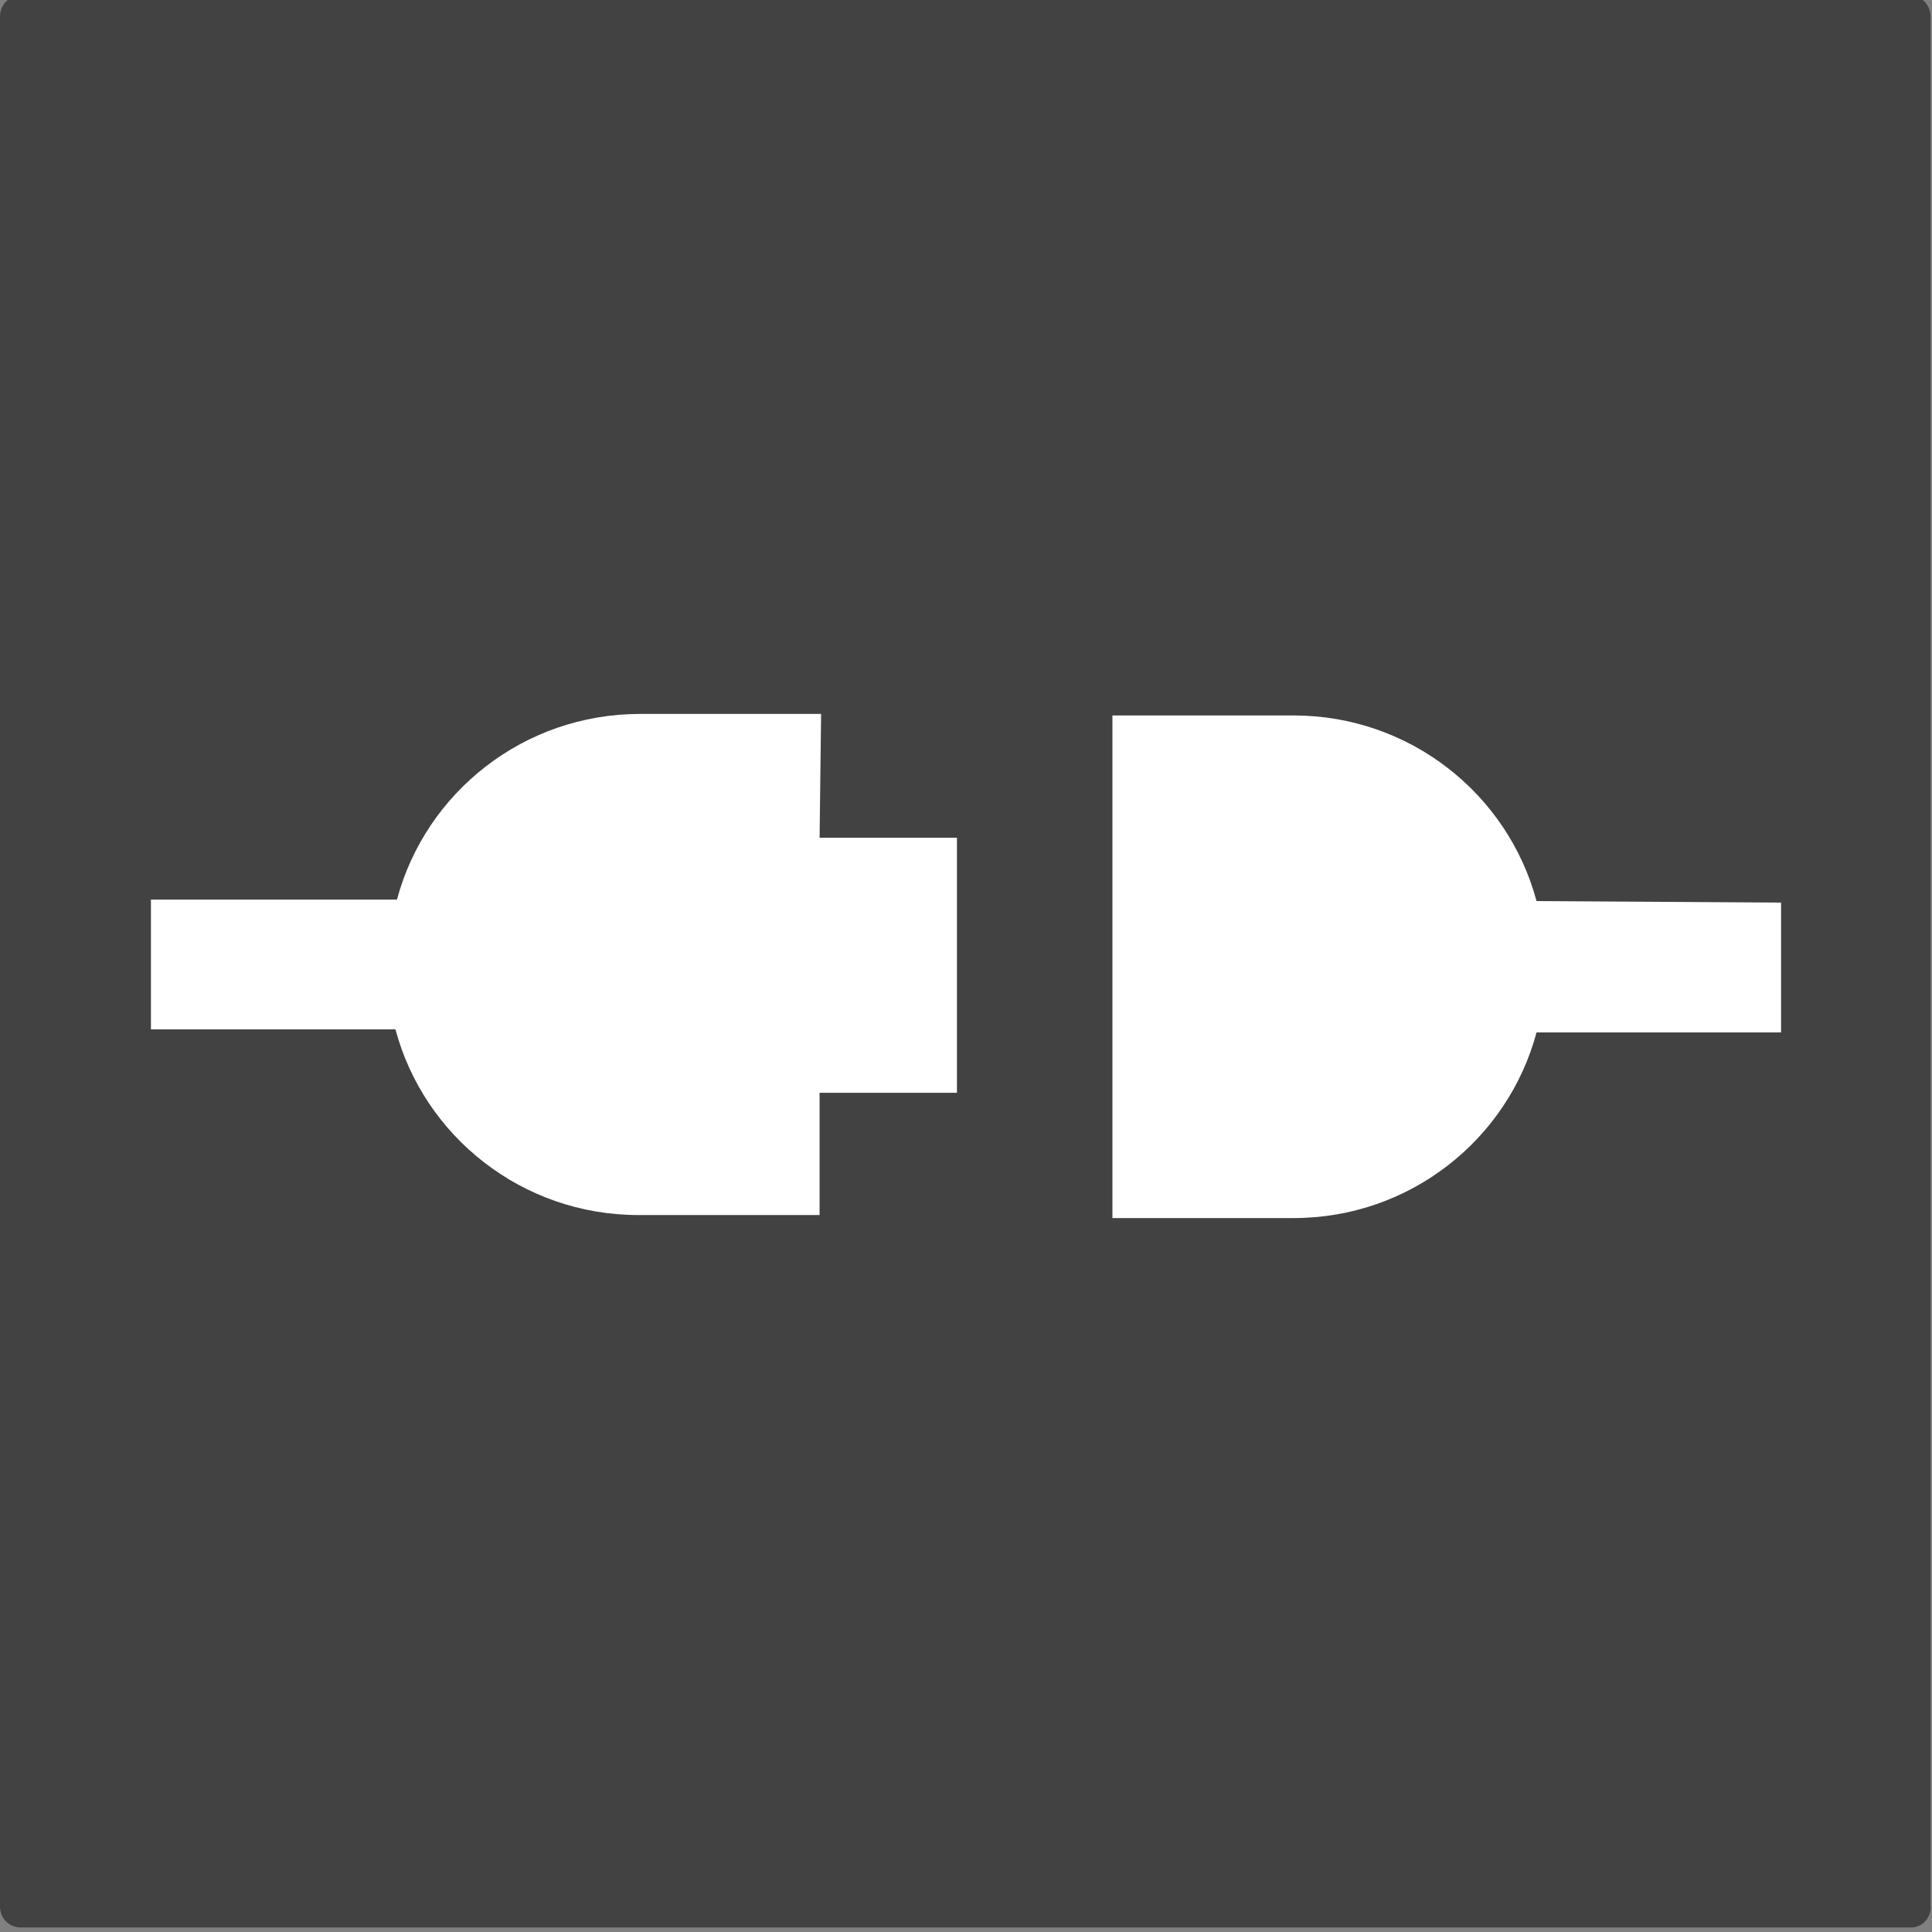
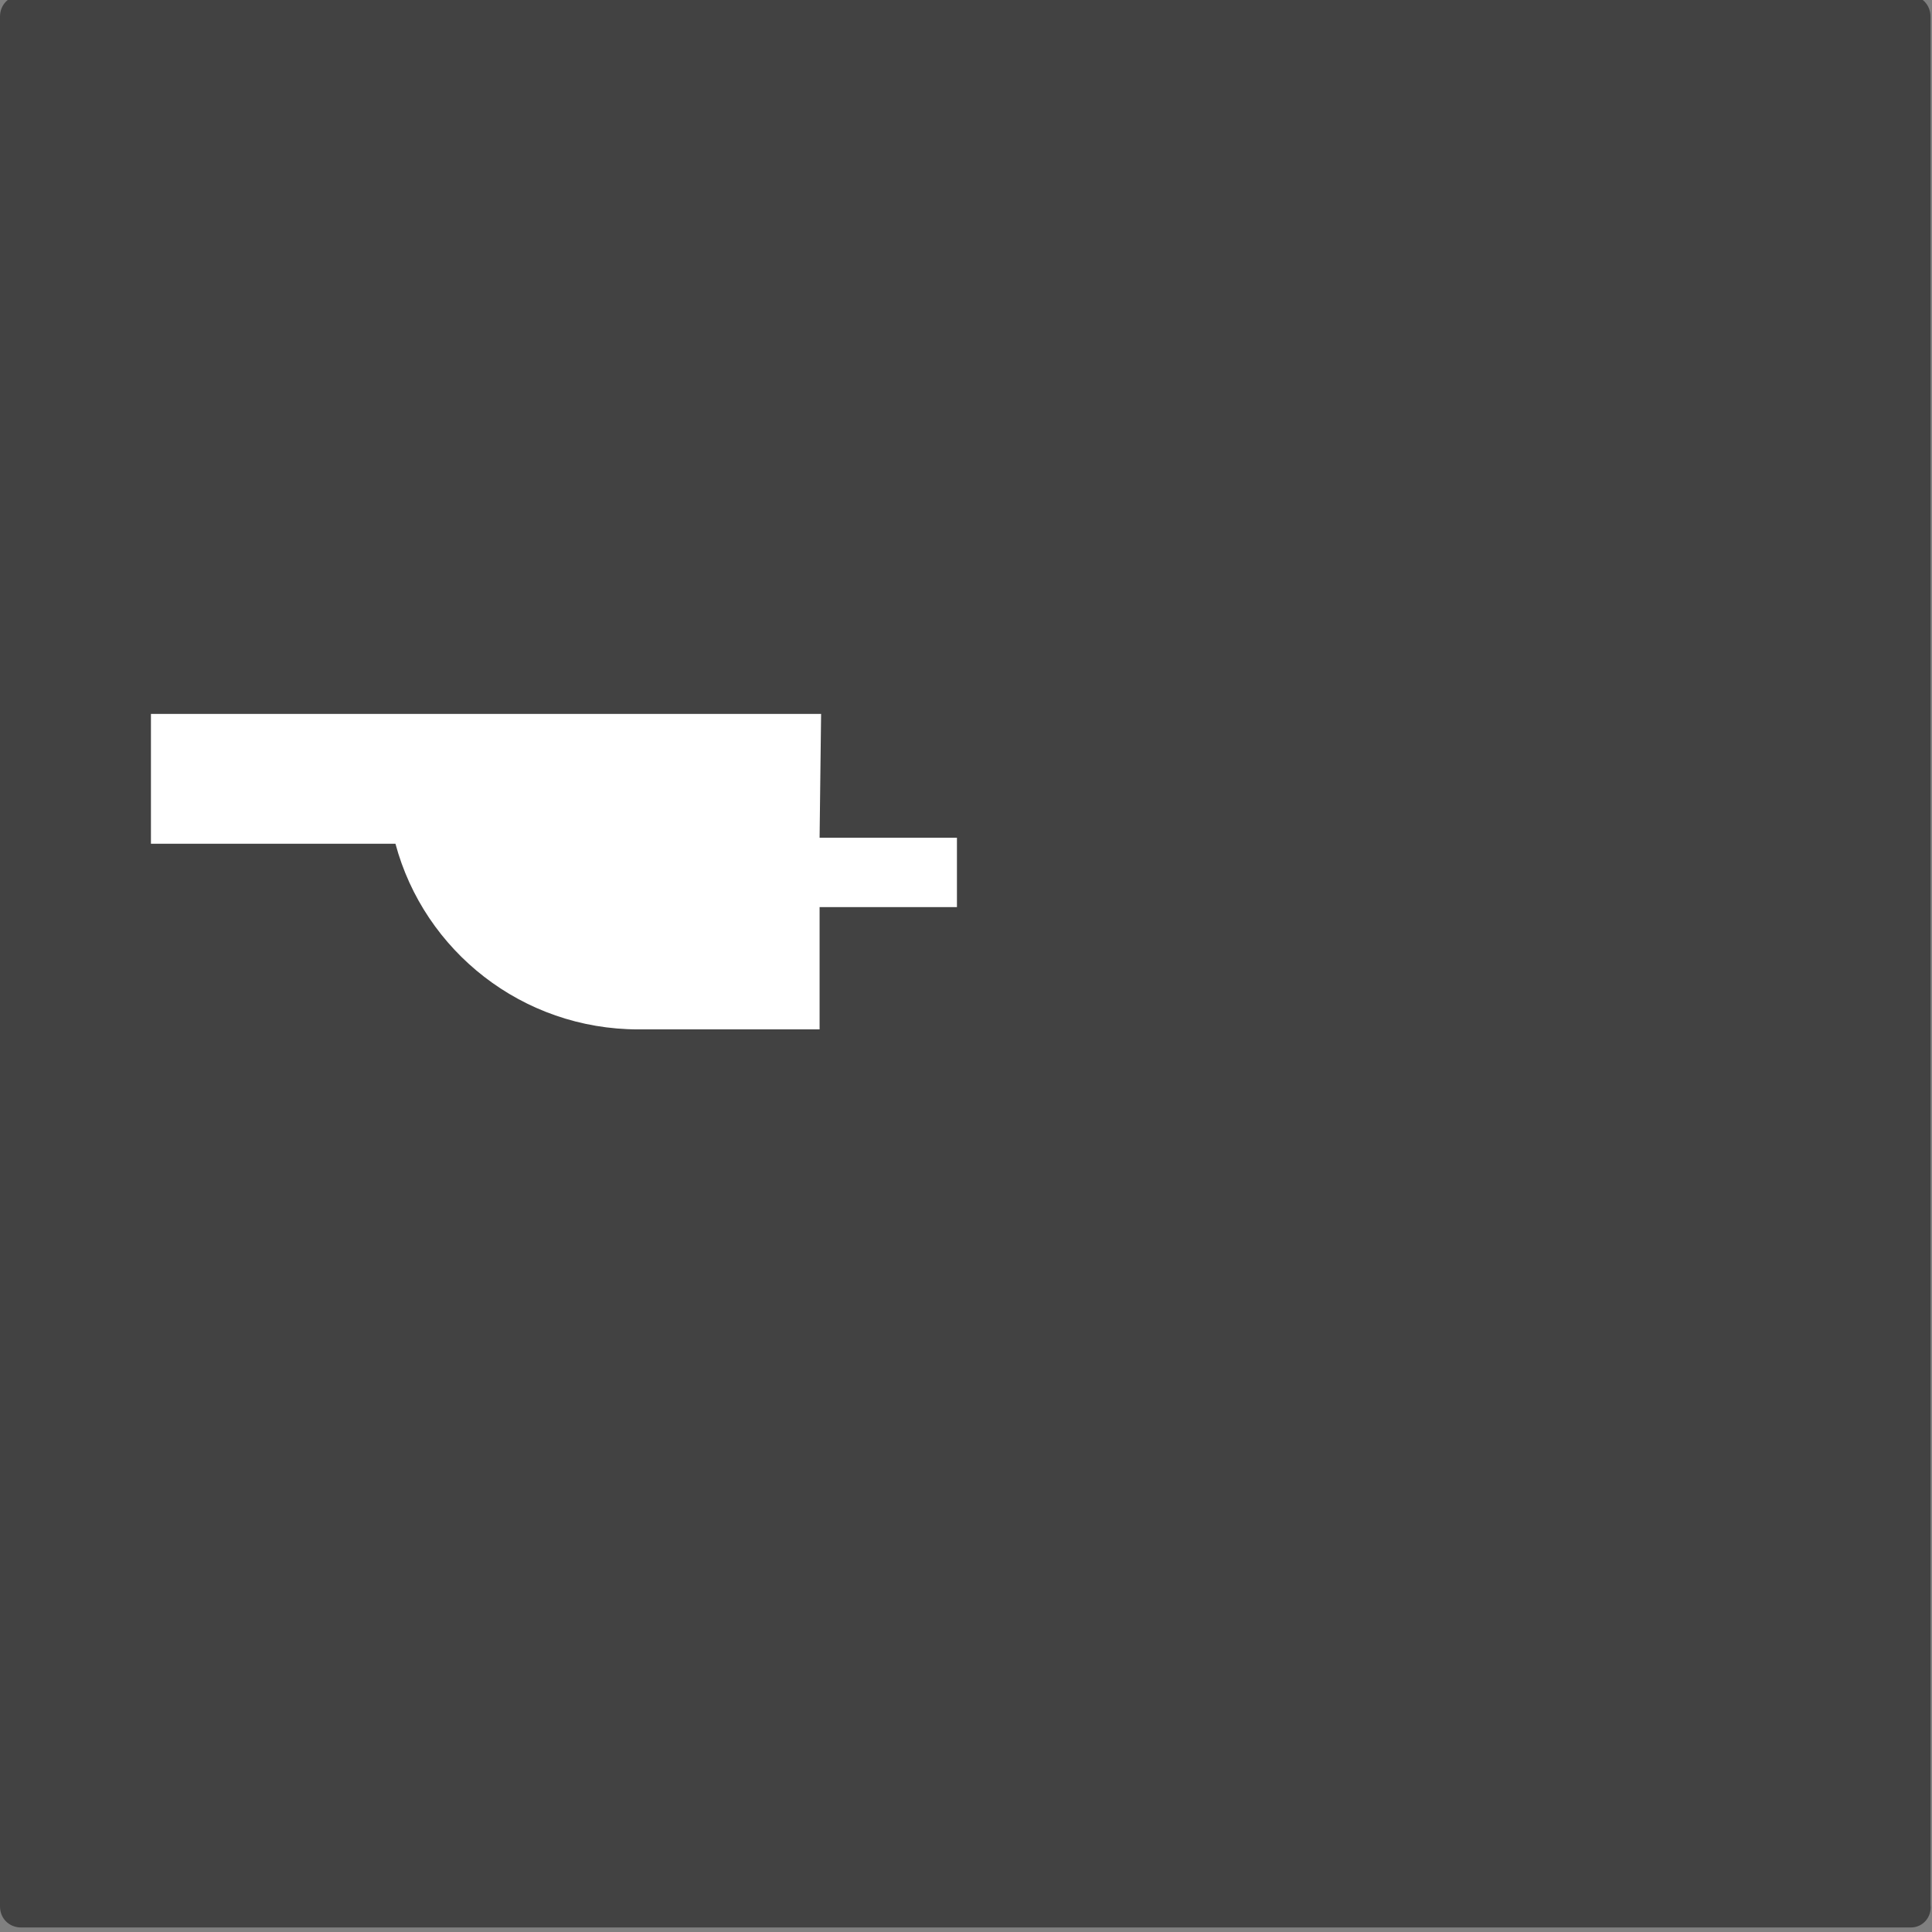
<svg xmlns="http://www.w3.org/2000/svg" version="1.1" id="レイヤー_1" x="0px" y="0px" viewBox="0 0 128 128" style="enable-background:new 0 0 128 128;" xml:space="preserve">
  <rect x="0" y="0" width="128" height="128" fill="#808080" stroke="none" />
  <style type="text/css">
	.st0{fill:#424242;}
	.st1{fill:#FFFFFF;}
</style>
  <path class="st0" d="M126.6,127.7H1.4c-0.8,0-1.4-0.6-1.4-1.4V1.1c0-0.8,0.6-1.4,1.4-1.4h125.1c0.8,0,1.4,0.6,1.4,1.4v125.1  C128,127,127.4,127.7,126.6,127.7z" />
  <g>
-     <path class="st1" d="M54.4,47.3h-12c-7.7,0-14.2,5.2-16.1,12.3H10v8.6h16.2c1.9,7.1,8.4,12.3,16.1,12.3h12v-8.1h9.1V55.5h-9.1   L54.4,47.3L54.4,47.3z" />
-     <path class="st1" d="M101.8,59.7c-1.9-7.1-8.4-12.3-16.1-12.3h-12v33.3h12c7.7,0,14.2-5.2,16.1-12.3H118v-8.6L101.8,59.7   L101.8,59.7z" />
+     <path class="st1" d="M54.4,47.3h-12H10v8.6h16.2c1.9,7.1,8.4,12.3,16.1,12.3h12v-8.1h9.1V55.5h-9.1   L54.4,47.3L54.4,47.3z" />
  </g>
</svg>